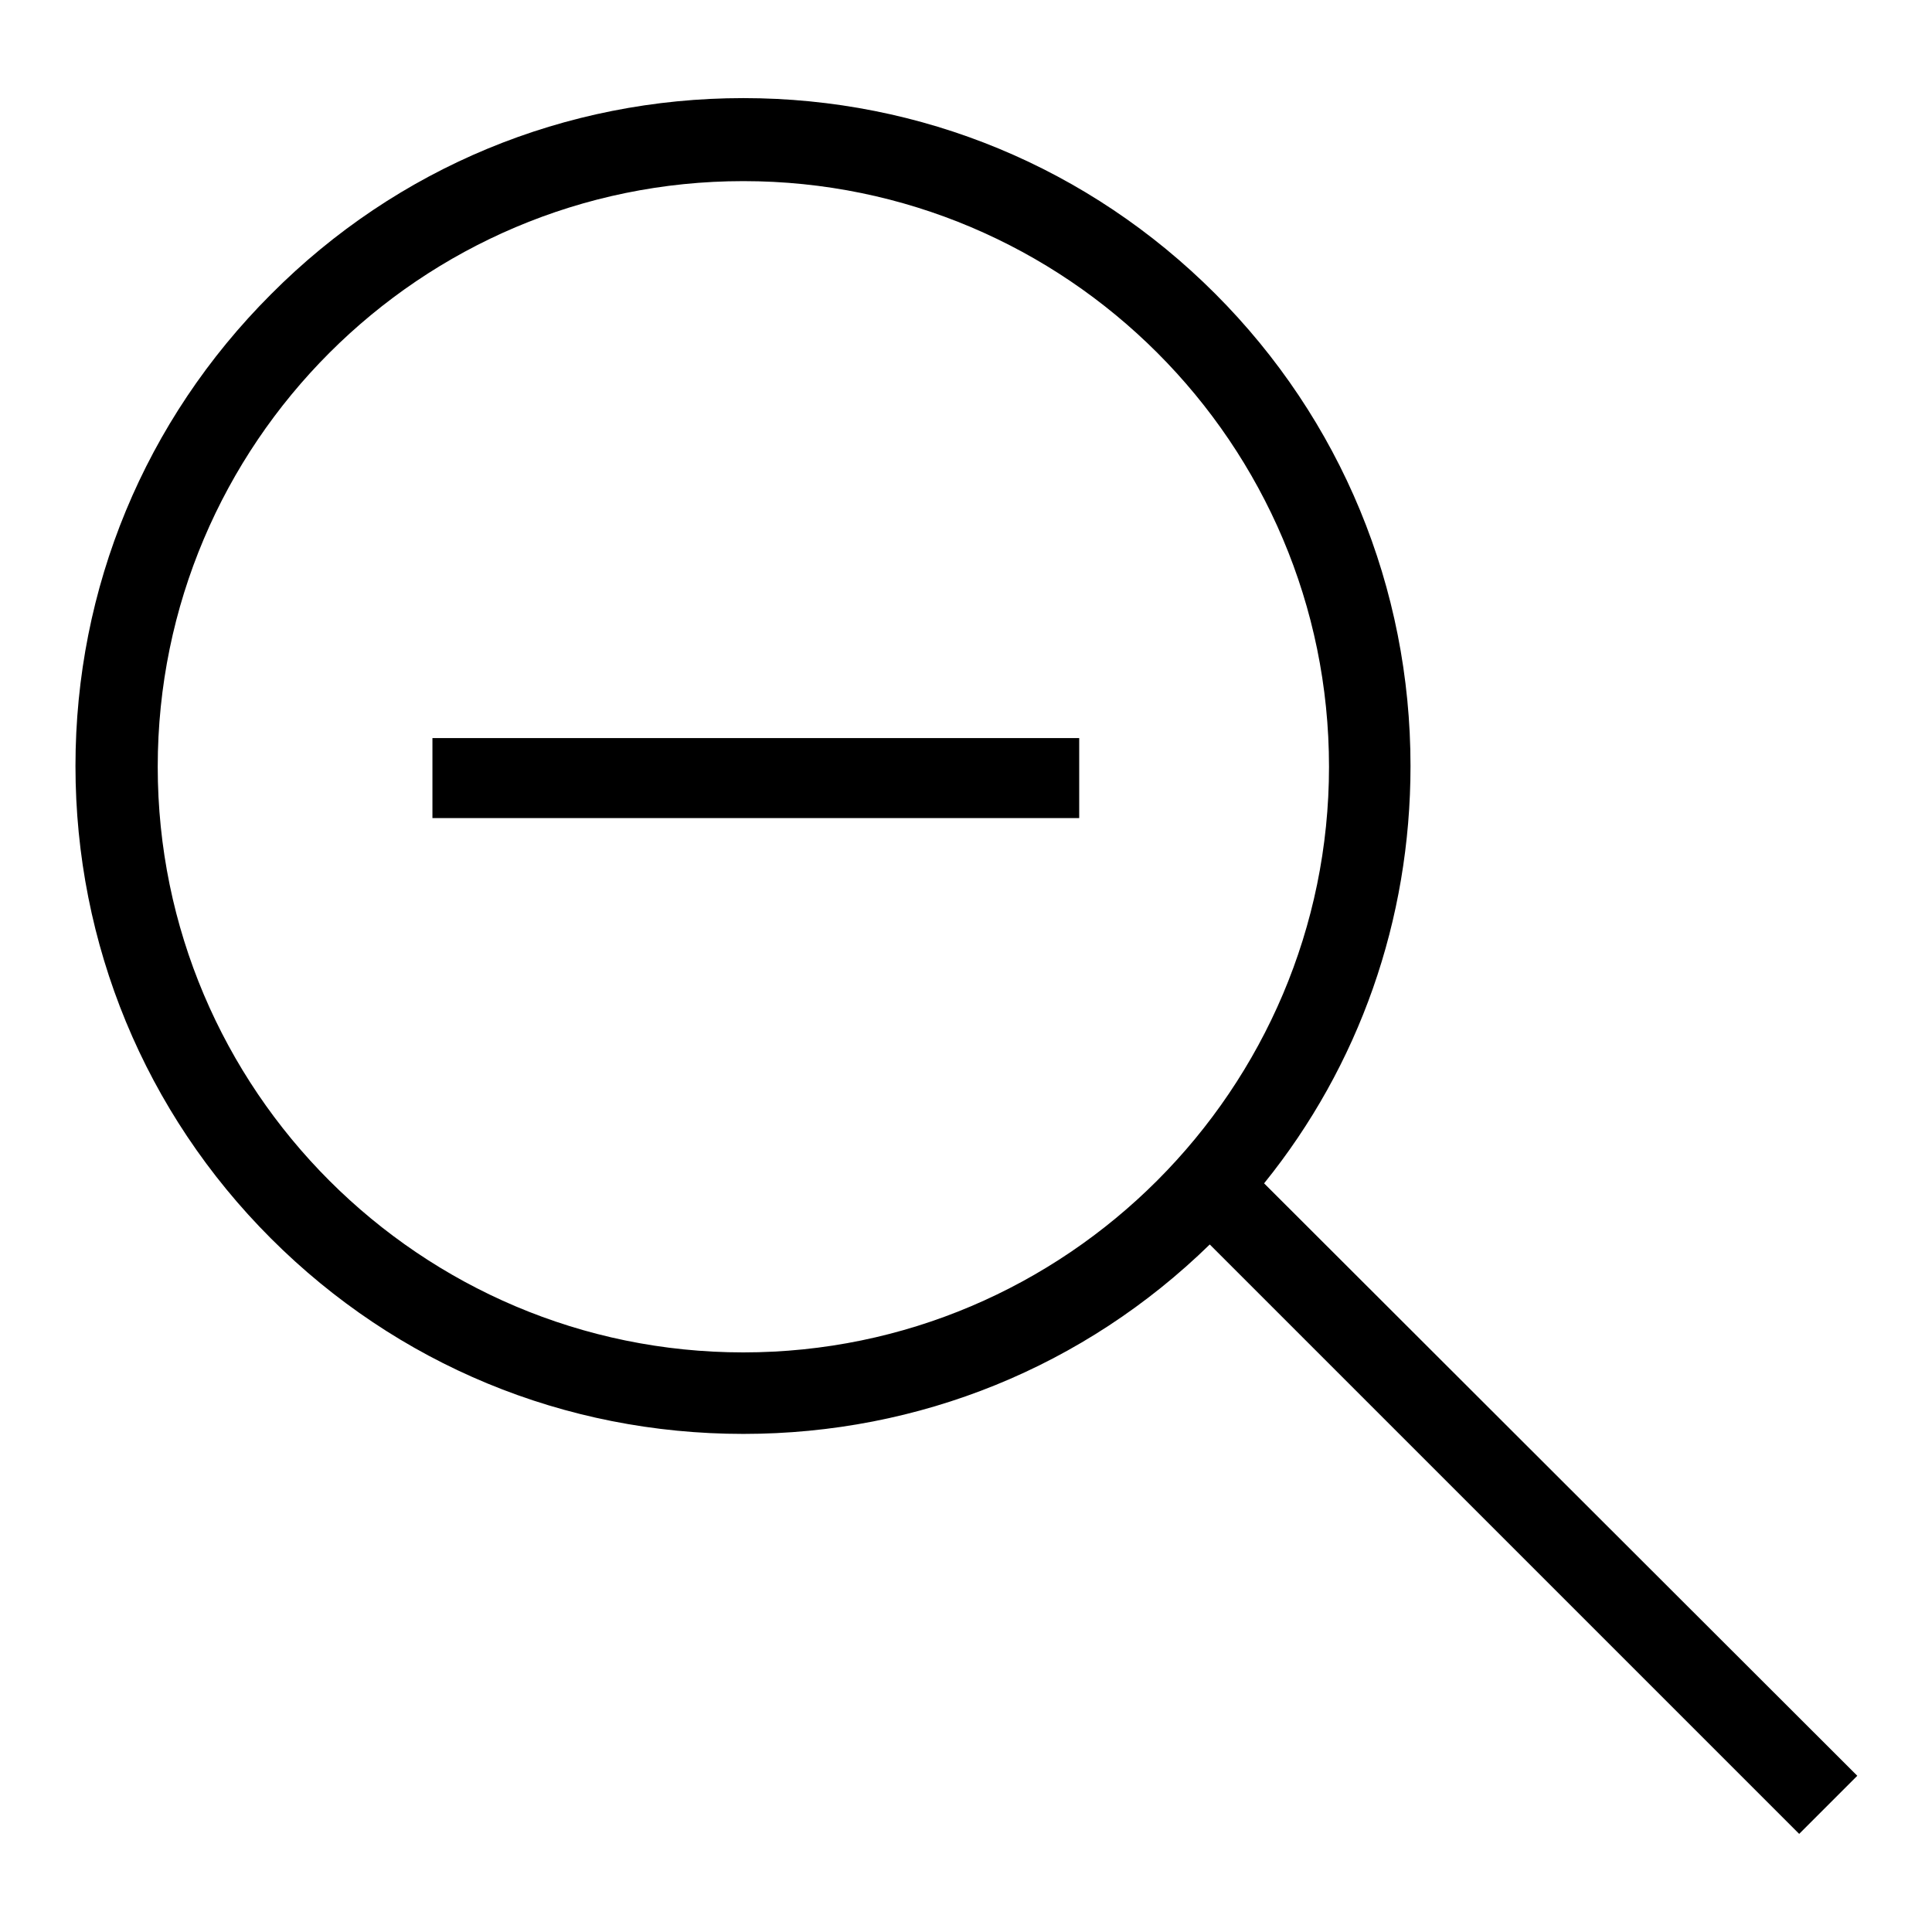
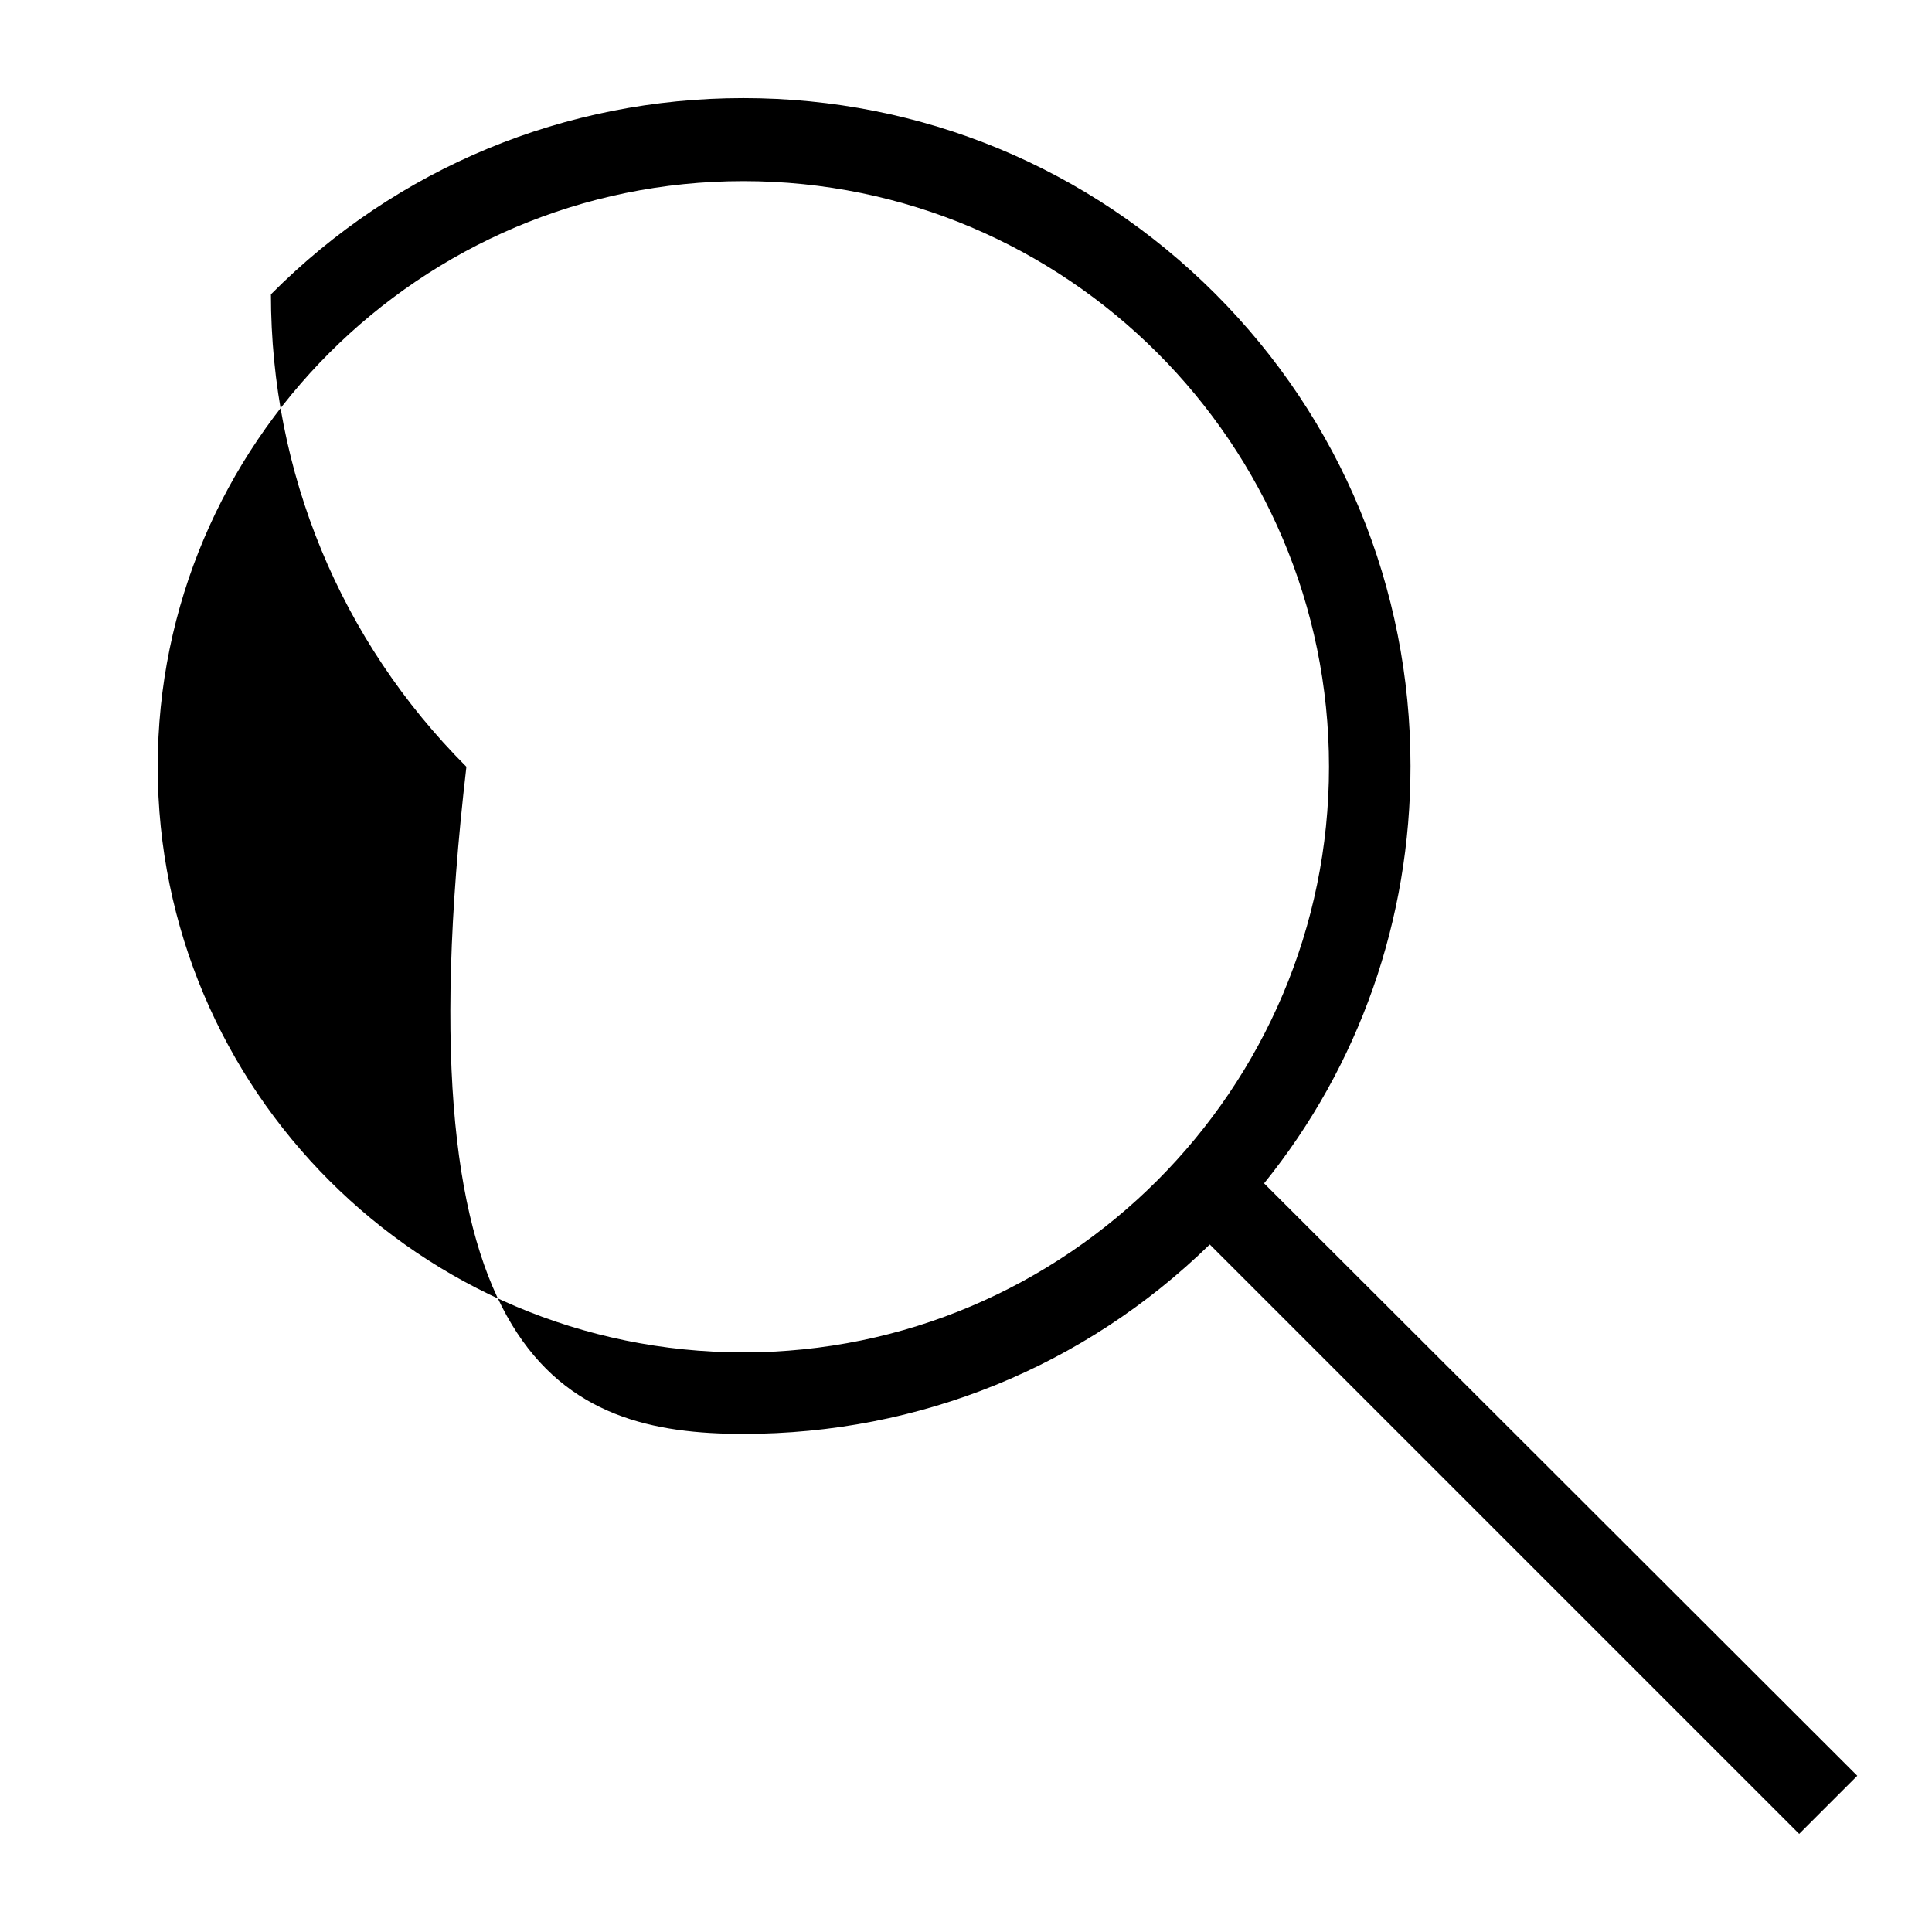
<svg xmlns="http://www.w3.org/2000/svg" version="1.1" x="0px" y="0px" viewBox="0 0 256 256" enable-background="new 0 0 256 256" xml:space="preserve">
  <g>
    <g>
-       <path fill="#000000" d="M167.5,156.8c12.6-15.6,19.4-34.9,19.4-55.3c0-23.6-9.2-45.9-25.9-62.6C144.3,22.2,122.1,13,98.5,13C74.9,13,52.6,22.2,35.9,39C19.2,55.7,10,77.9,10,101.5c0,23.6,9.2,45.9,25.9,62.6C52.6,180.8,74.8,190,98.5,190c23.3,0,45.2-8.9,61.8-25.1l78.1,78.1l7.7-7.7L167.5,156.8z M98.5,179.2c-42.8,0-77.6-34.8-77.6-77.6c0-42.8,34.8-77.6,77.6-77.6c42.8,0,77.6,34.8,77.6,77.6C176.1,144.3,141.3,179.2,98.5,179.2z" />
-       <path fill="#000000" d="M57.3,97.8h85.7v10.6H57.3V97.8z" />
+       <path fill="#000000" d="M167.5,156.8c12.6-15.6,19.4-34.9,19.4-55.3c0-23.6-9.2-45.9-25.9-62.6C144.3,22.2,122.1,13,98.5,13C74.9,13,52.6,22.2,35.9,39c0,23.6,9.2,45.9,25.9,62.6C52.6,180.8,74.8,190,98.5,190c23.3,0,45.2-8.9,61.8-25.1l78.1,78.1l7.7-7.7L167.5,156.8z M98.5,179.2c-42.8,0-77.6-34.8-77.6-77.6c0-42.8,34.8-77.6,77.6-77.6c42.8,0,77.6,34.8,77.6,77.6C176.1,144.3,141.3,179.2,98.5,179.2z" />
    </g>
  </g>
</svg>